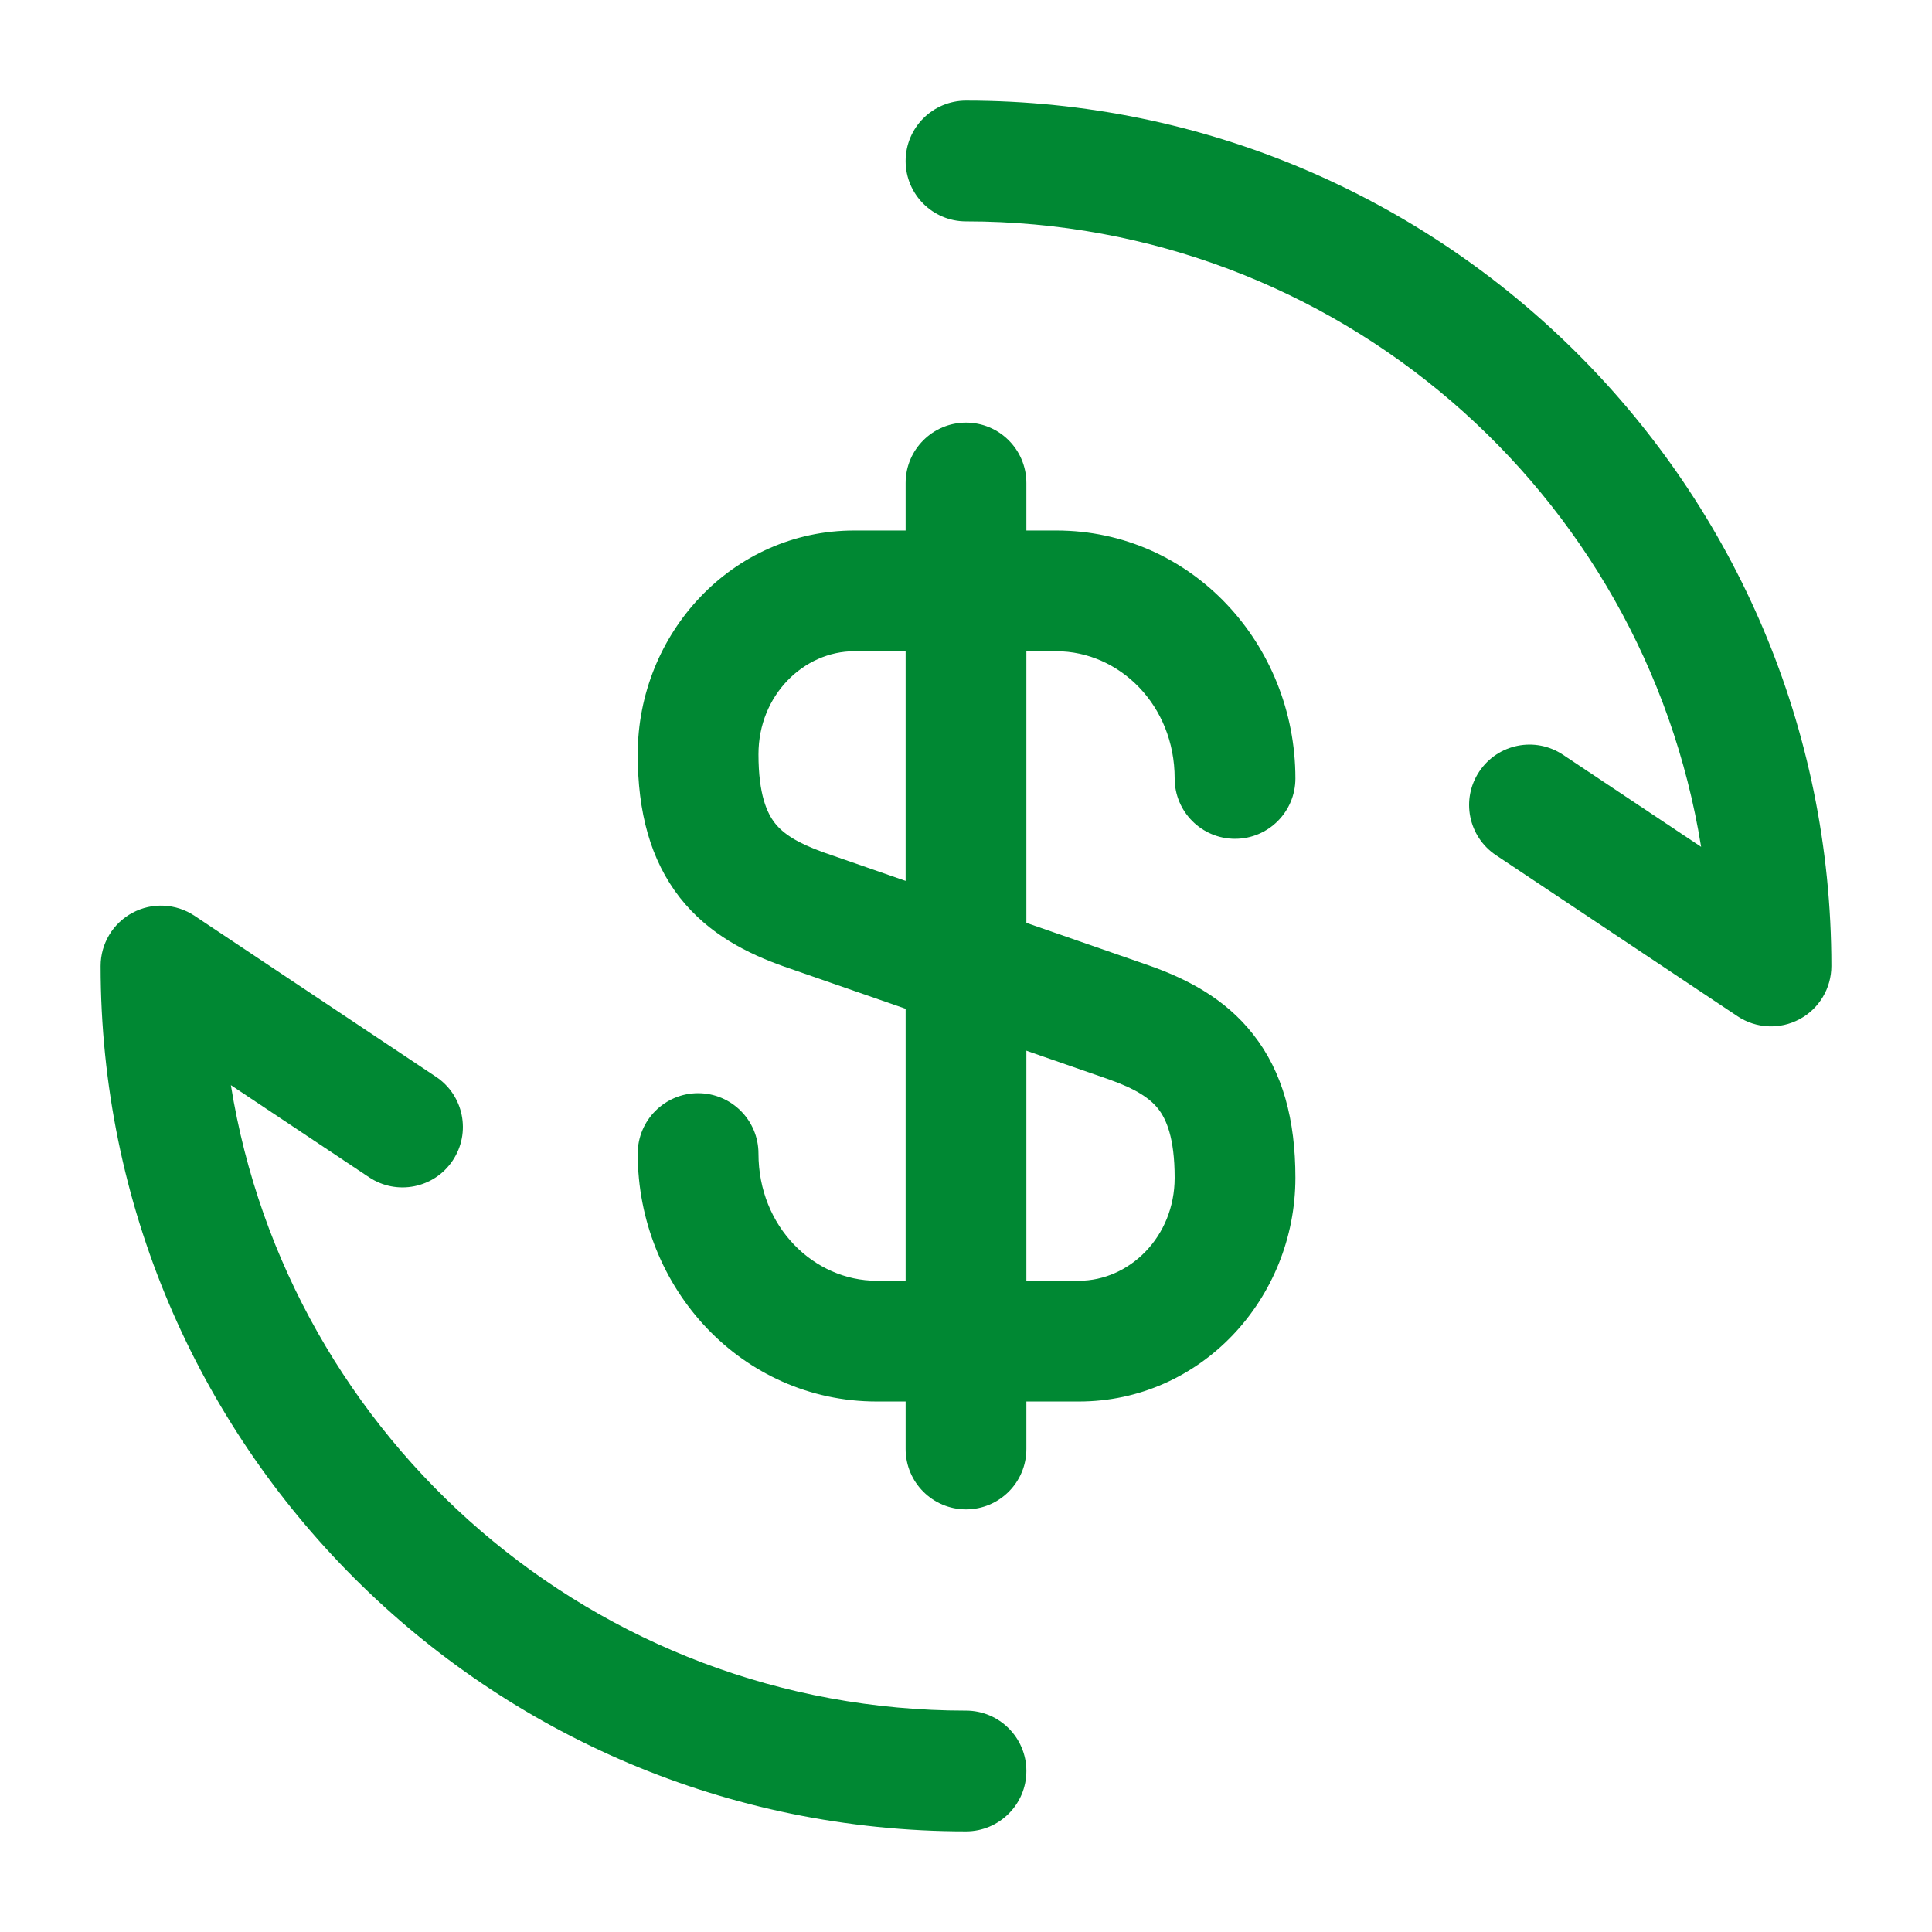
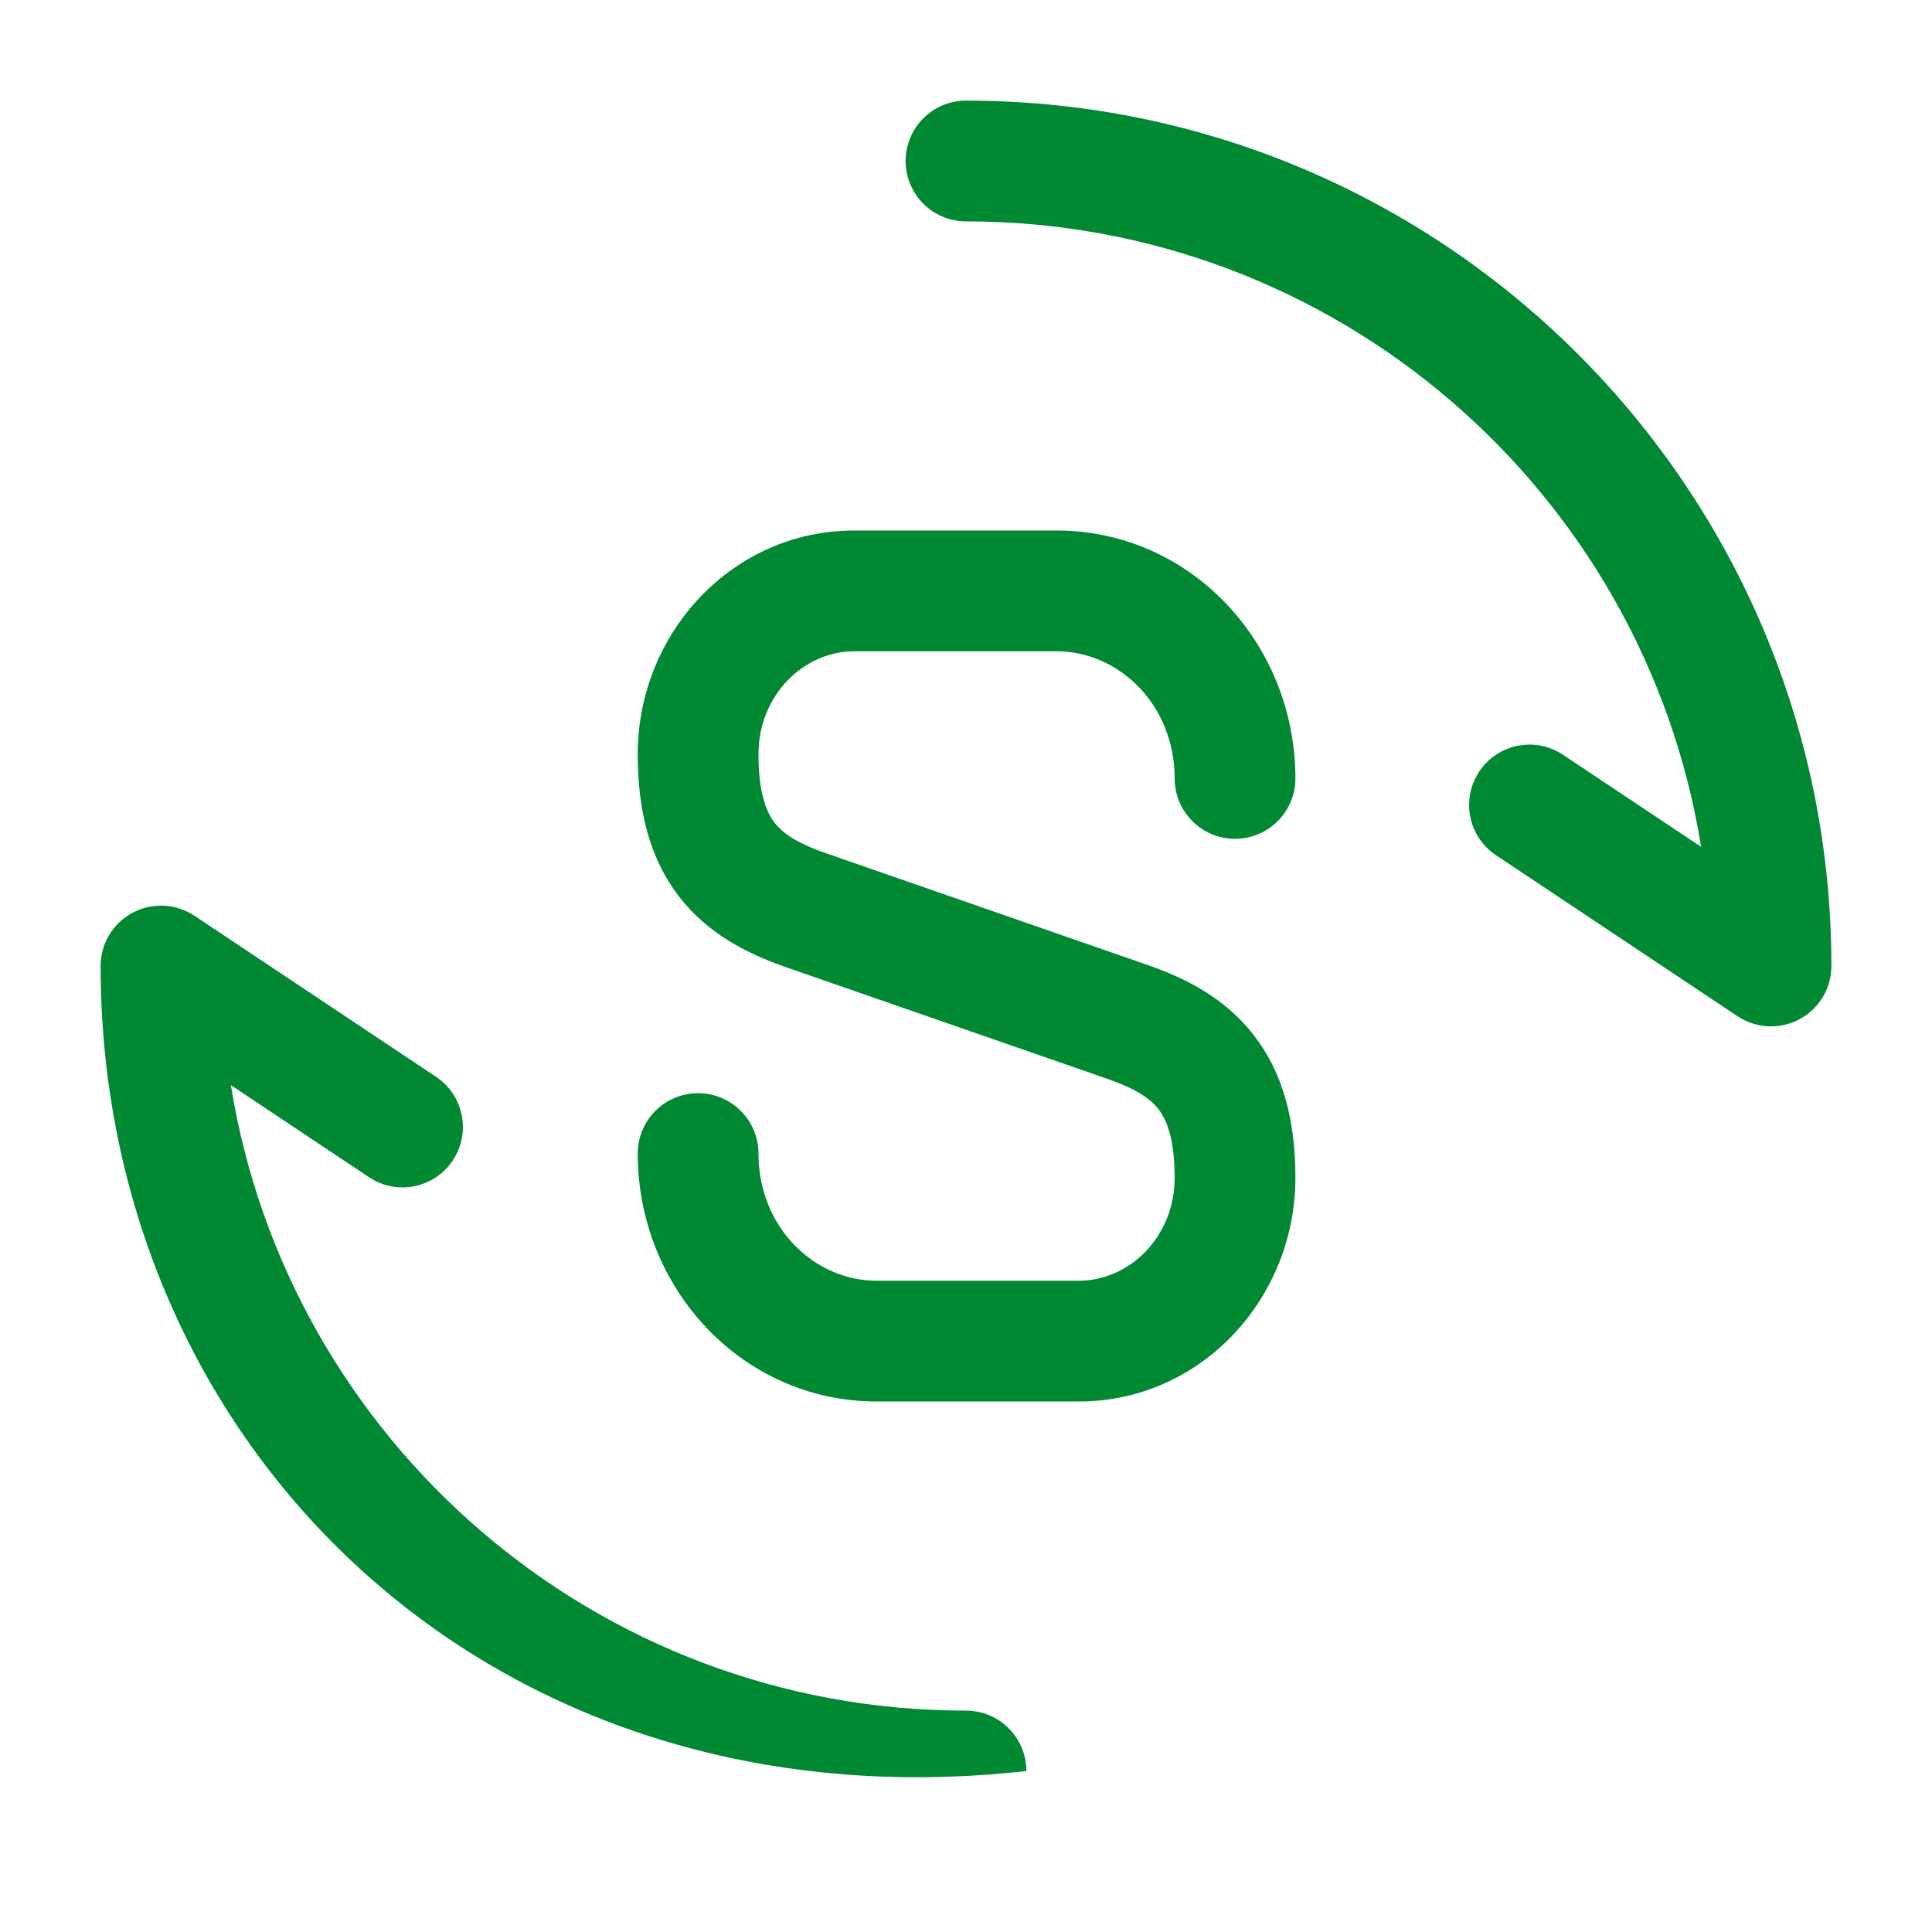
<svg xmlns="http://www.w3.org/2000/svg" width="24" height="24" viewBox="0 0 24 24" fill="#008833">
  <path fill-rule="evenodd" clip-rule="evenodd" d="M10.612 8.09C9.988 8.09 9.422 8.632 9.422 9.37C9.422 9.873 9.53 10.102 9.626 10.225C9.728 10.355 9.901 10.472 10.24 10.592L14.272 11.993C14.722 12.152 15.209 12.391 15.568 12.85C15.935 13.317 16.092 13.912 16.092 14.63C16.092 16.132 14.918 17.41 13.402 17.41H10.892C9.214 17.41 7.922 15.999 7.922 14.33C7.922 13.916 8.258 13.58 8.672 13.58C9.086 13.58 9.422 13.916 9.422 14.33C9.422 15.24 10.11 15.91 10.892 15.91H13.402C14.026 15.91 14.592 15.368 14.592 14.63C14.592 14.127 14.484 13.897 14.388 13.775C14.285 13.644 14.113 13.528 13.774 13.408L9.741 12.007C9.292 11.848 8.805 11.609 8.445 11.15C8.079 10.682 7.922 10.087 7.922 9.37C7.922 7.868 9.096 6.59 10.612 6.59H13.122C14.8 6.59 16.092 8 16.092 9.67C16.092 10.084 15.756 10.42 15.342 10.42C14.928 10.42 14.592 10.084 14.592 9.67C14.592 8.759 13.904 8.09 13.122 8.09H10.612Z" fill="#008833" />
-   <path fill-rule="evenodd" clip-rule="evenodd" d="M12 5.25C12.414 5.25 12.75 5.586 12.75 6V18C12.75 18.414 12.414 18.75 12 18.75C11.586 18.75 11.25 18.414 11.25 18V6C11.25 5.586 11.586 5.25 12 5.25Z" fill="#008833" />
-   <path fill-rule="evenodd" clip-rule="evenodd" d="M1.646 11.339C1.89 11.208 2.186 11.223 2.416 11.376L5.416 13.376C5.761 13.606 5.854 14.071 5.624 14.416C5.394 14.761 4.929 14.854 4.584 14.624L2.868 13.48C3.576 17.885 7.395 21.25 12 21.25C12.414 21.25 12.75 21.586 12.75 22C12.75 22.414 12.414 22.75 12 22.75C6.063 22.75 1.25 17.937 1.25 12C1.25 11.723 1.402 11.469 1.646 11.339Z" fill="#008833" />
+   <path fill-rule="evenodd" clip-rule="evenodd" d="M1.646 11.339C1.89 11.208 2.186 11.223 2.416 11.376L5.416 13.376C5.761 13.606 5.854 14.071 5.624 14.416C5.394 14.761 4.929 14.854 4.584 14.624L2.868 13.48C3.576 17.885 7.395 21.25 12 21.25C12.414 21.25 12.75 21.586 12.75 22C6.063 22.75 1.25 17.937 1.25 12C1.25 11.723 1.402 11.469 1.646 11.339Z" fill="#008833" />
  <path fill-rule="evenodd" clip-rule="evenodd" d="M11.25 2C11.25 1.586 11.586 1.25 12 1.25C17.937 1.25 22.75 6.063 22.75 12C22.75 12.277 22.598 12.531 22.354 12.661C22.11 12.792 21.814 12.777 21.584 12.624L18.584 10.624C18.239 10.394 18.146 9.929 18.376 9.584C18.606 9.239 19.071 9.146 19.416 9.376L21.132 10.52C20.424 6.115 16.605 2.75 12 2.75C11.586 2.75 11.25 2.414 11.25 2Z" fill="#008833" />
</svg>